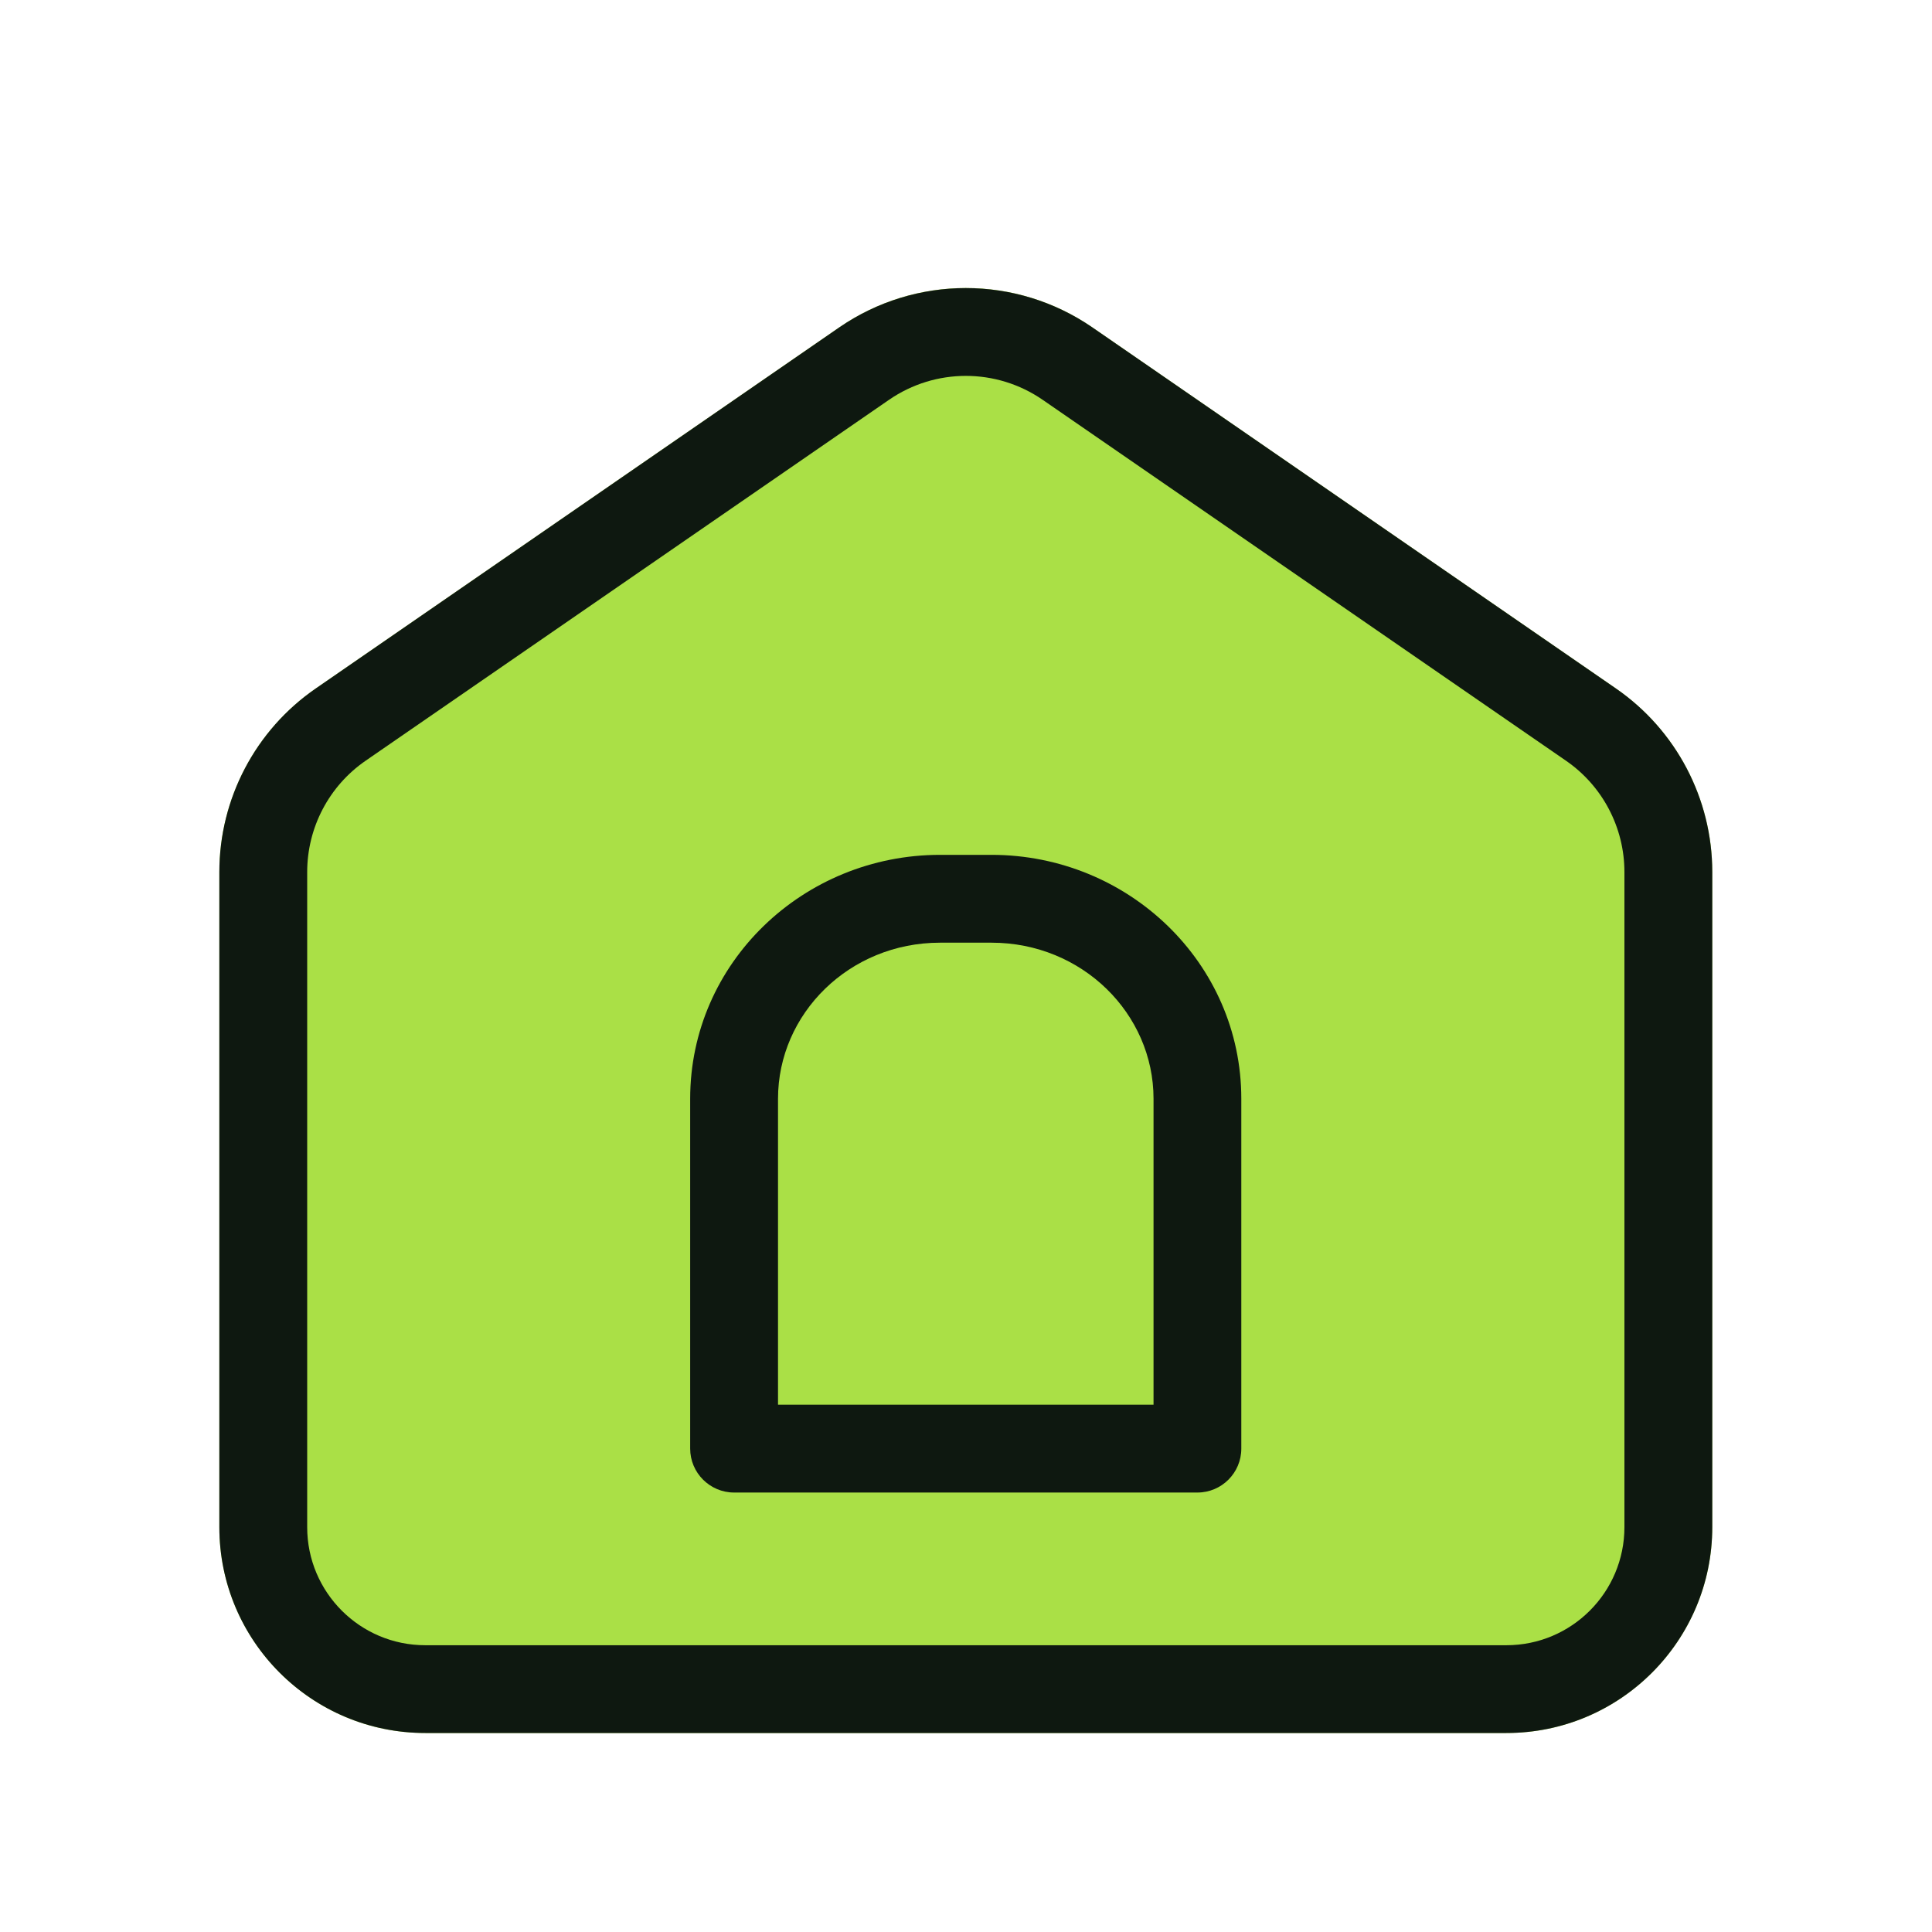
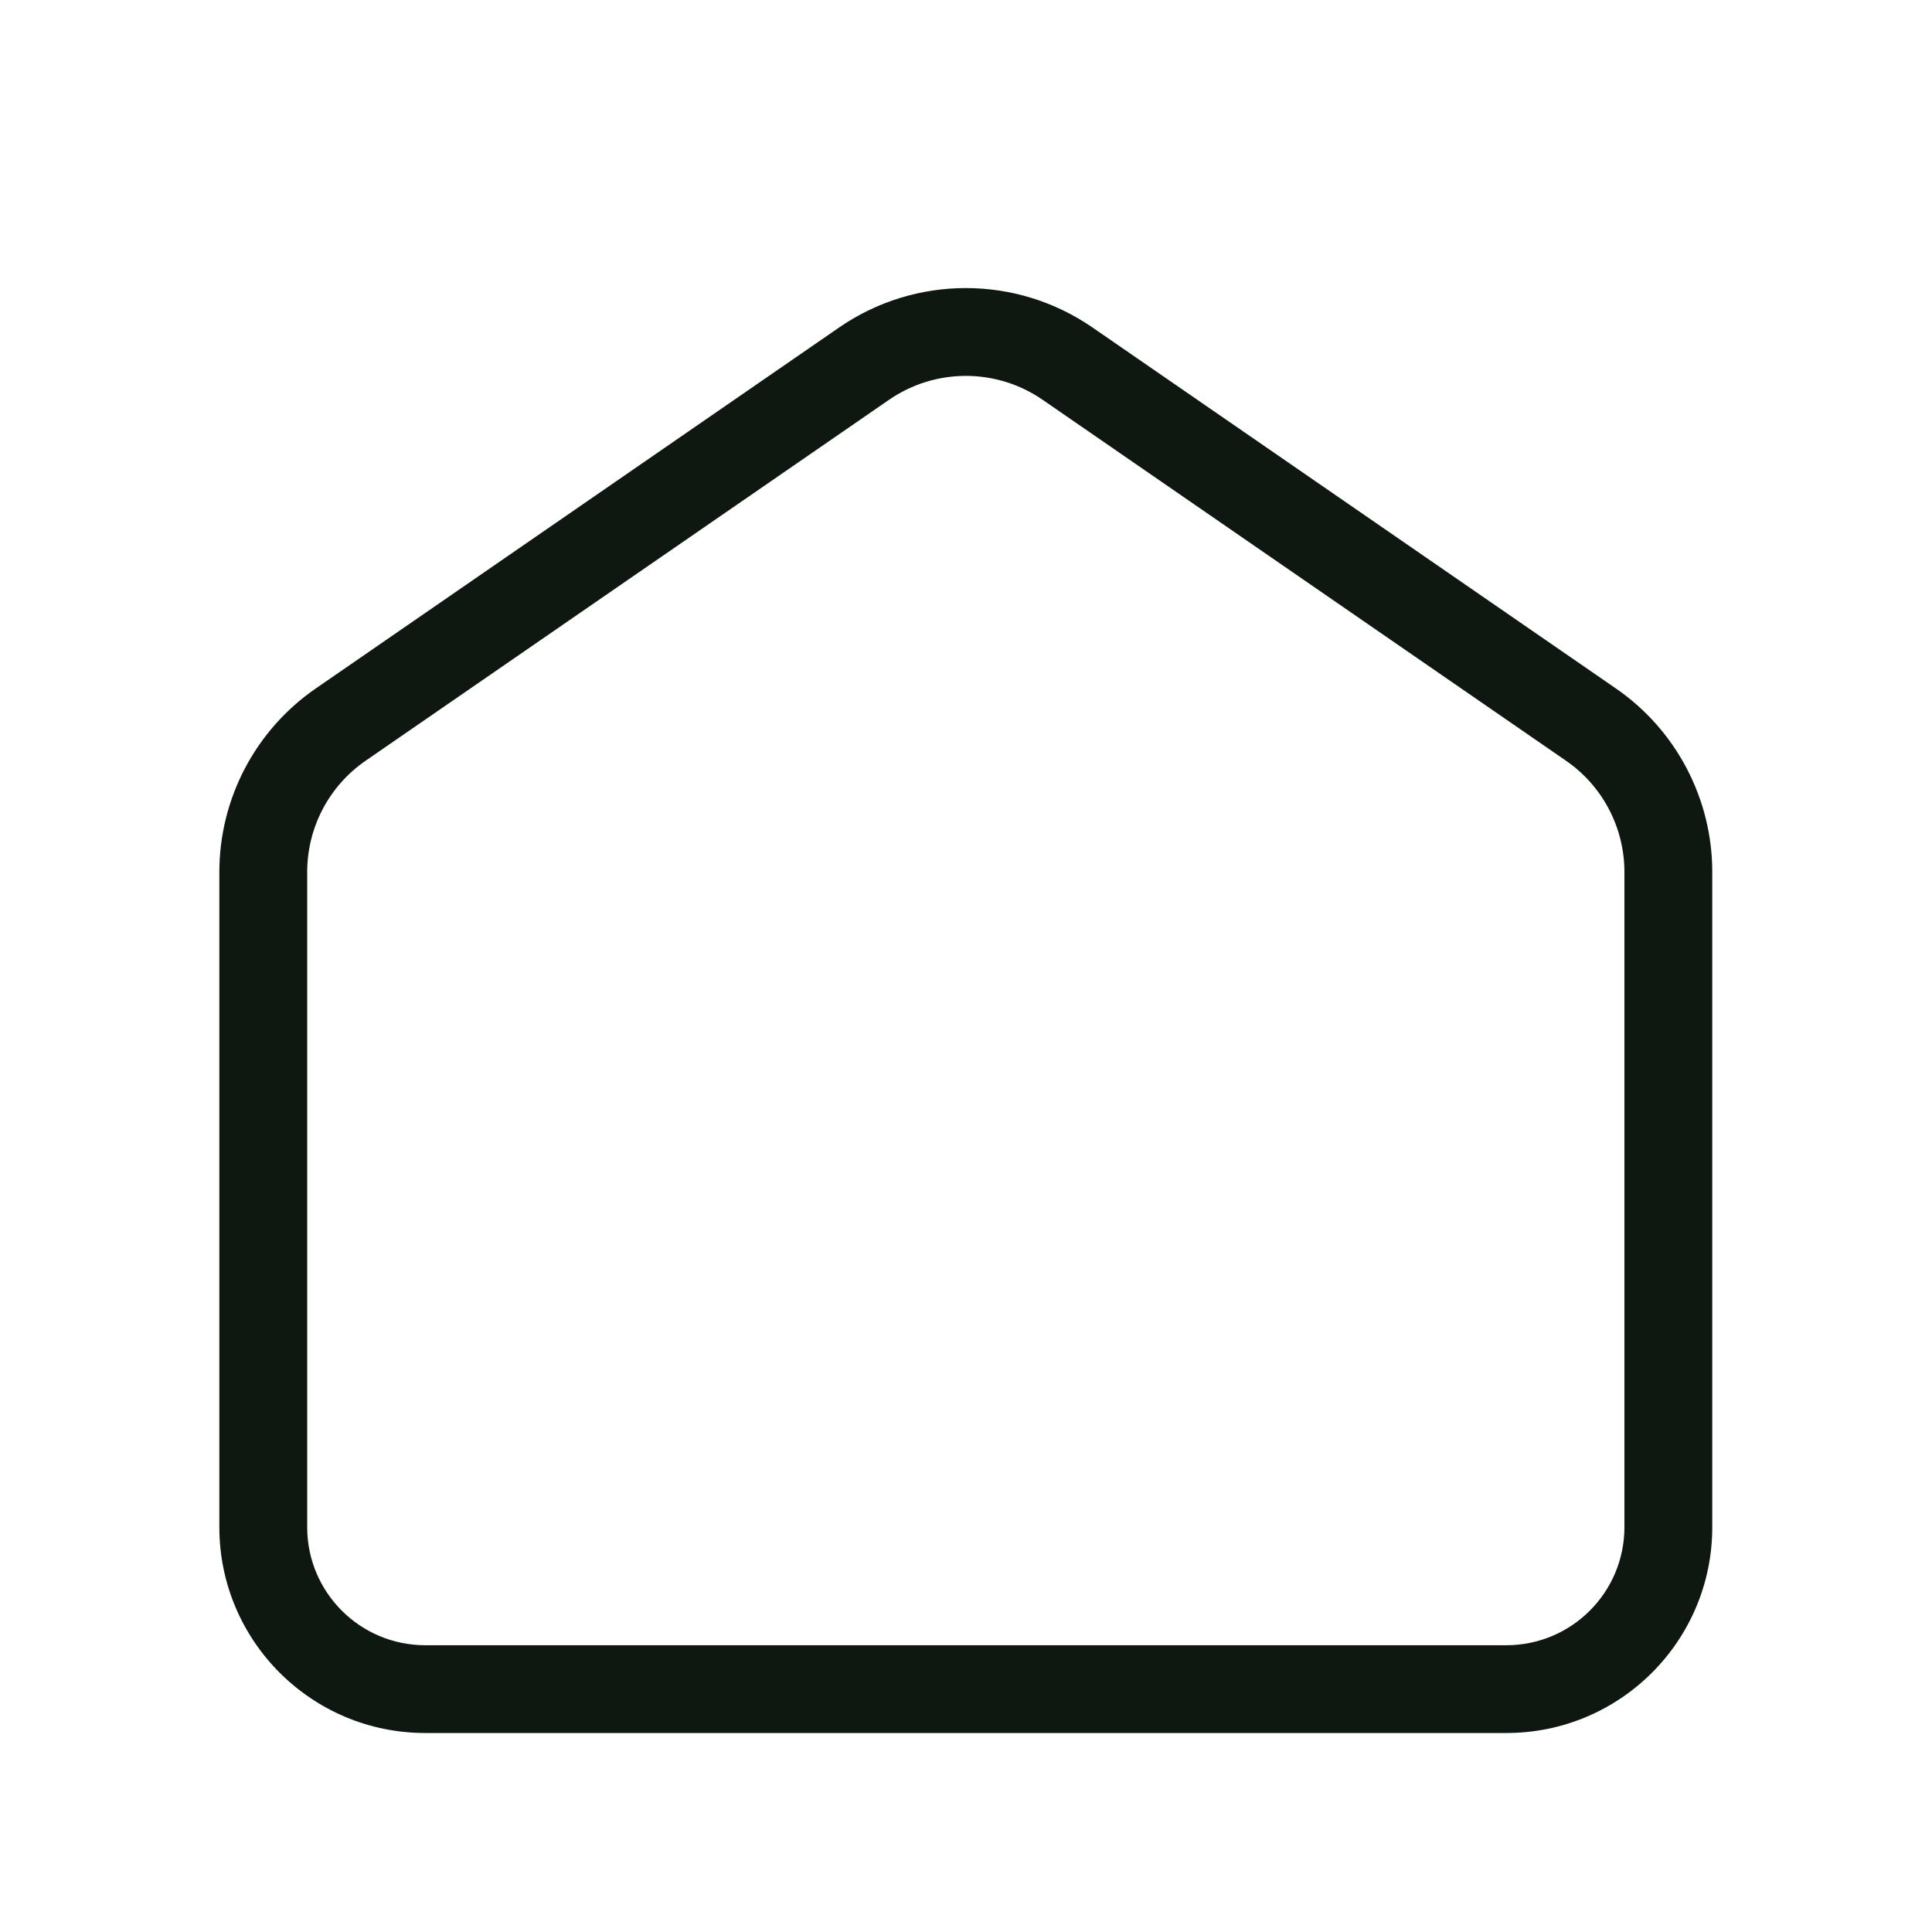
<svg xmlns="http://www.w3.org/2000/svg" width="30" height="30" viewBox="0 0 30 30" fill="none">
  <g filter="url(#filter0_d_14674_53005)">
-     <path d="M6.604 25.91H23.391C25.157 25.91 26.588 24.479 26.588 22.713V12.541C26.588 11.402 26.028 10.336 25.091 9.69L16.964 4.085C15.78 3.268 14.214 3.268 13.03 4.085L4.904 9.69C3.966 10.336 3.406 11.402 3.406 12.541V22.713C3.406 24.479 4.838 25.91 6.604 25.91Z" fill="#AAE046" />
-     <path d="M11.398 16.027C11.398 14.312 12.83 12.922 14.596 12.922H15.395C17.161 12.922 18.593 14.312 18.593 16.027V21.46H11.398V16.027Z" fill="#AAE046" />
-     <path fill-rule="evenodd" clip-rule="evenodd" d="M14.597 12.274C12.473 12.274 10.717 13.951 10.717 16.061V21.494C10.717 21.87 11.023 22.176 11.399 22.176H18.593C18.97 22.176 19.275 21.87 19.275 21.494V16.061C19.275 13.951 17.519 12.274 15.396 12.274H14.597ZM12.081 16.061C12.081 14.741 13.188 13.638 14.597 13.638H15.396C16.804 13.638 17.912 14.741 17.912 16.061V20.812H12.081V16.061Z" fill="#0E1810" />
    <path fill-rule="evenodd" clip-rule="evenodd" d="M6.604 25.91H23.391C25.157 25.91 26.588 24.479 26.588 22.713V12.541C26.588 11.403 26.028 10.336 25.091 9.69L16.964 4.085C15.78 3.269 14.214 3.269 13.03 4.085L4.904 9.69C3.966 10.336 3.406 11.403 3.406 12.541V22.713C3.406 24.479 4.838 25.91 6.604 25.91ZM23.391 24.547H6.604C5.591 24.547 4.77 23.726 4.77 22.713V12.541C4.77 11.851 5.109 11.204 5.678 10.812L13.805 5.208C14.523 4.713 15.472 4.713 16.19 5.208L24.316 10.812C24.885 11.204 25.224 11.851 25.224 12.541V22.713C25.224 23.726 24.403 24.547 23.391 24.547Z" fill="#0E1810" />
  </g>
  <defs>
    <filter id="filter0_d_14674_53005" x="-2" y="-1" width="34" height="34" filterUnits="userSpaceOnUse" color-interpolation-filters="sRGB">
      <feFlood flood-opacity="0" result="BackgroundImageFix" />
      <feColorMatrix in="SourceAlpha" type="matrix" values="0 0 0 0 0 0 0 0 0 0 0 0 0 0 0 0 0 0 127 0" result="hardAlpha" />
      <feOffset dy="1" />
      <feGaussianBlur stdDeviation="1" />
      <feComposite in2="hardAlpha" operator="out" />
      <feColorMatrix type="matrix" values="0 0 0 0 0.227 0 0 0 0 0.49 0 0 0 0 1 0 0 0 0.15 0" />
      <feBlend mode="normal" in2="BackgroundImageFix" result="effect1_dropShadow_14674_53005" />
      <feBlend mode="normal" in="SourceGraphic" in2="effect1_dropShadow_14674_53005" result="shape" />
    </filter>
  </defs>
</svg>